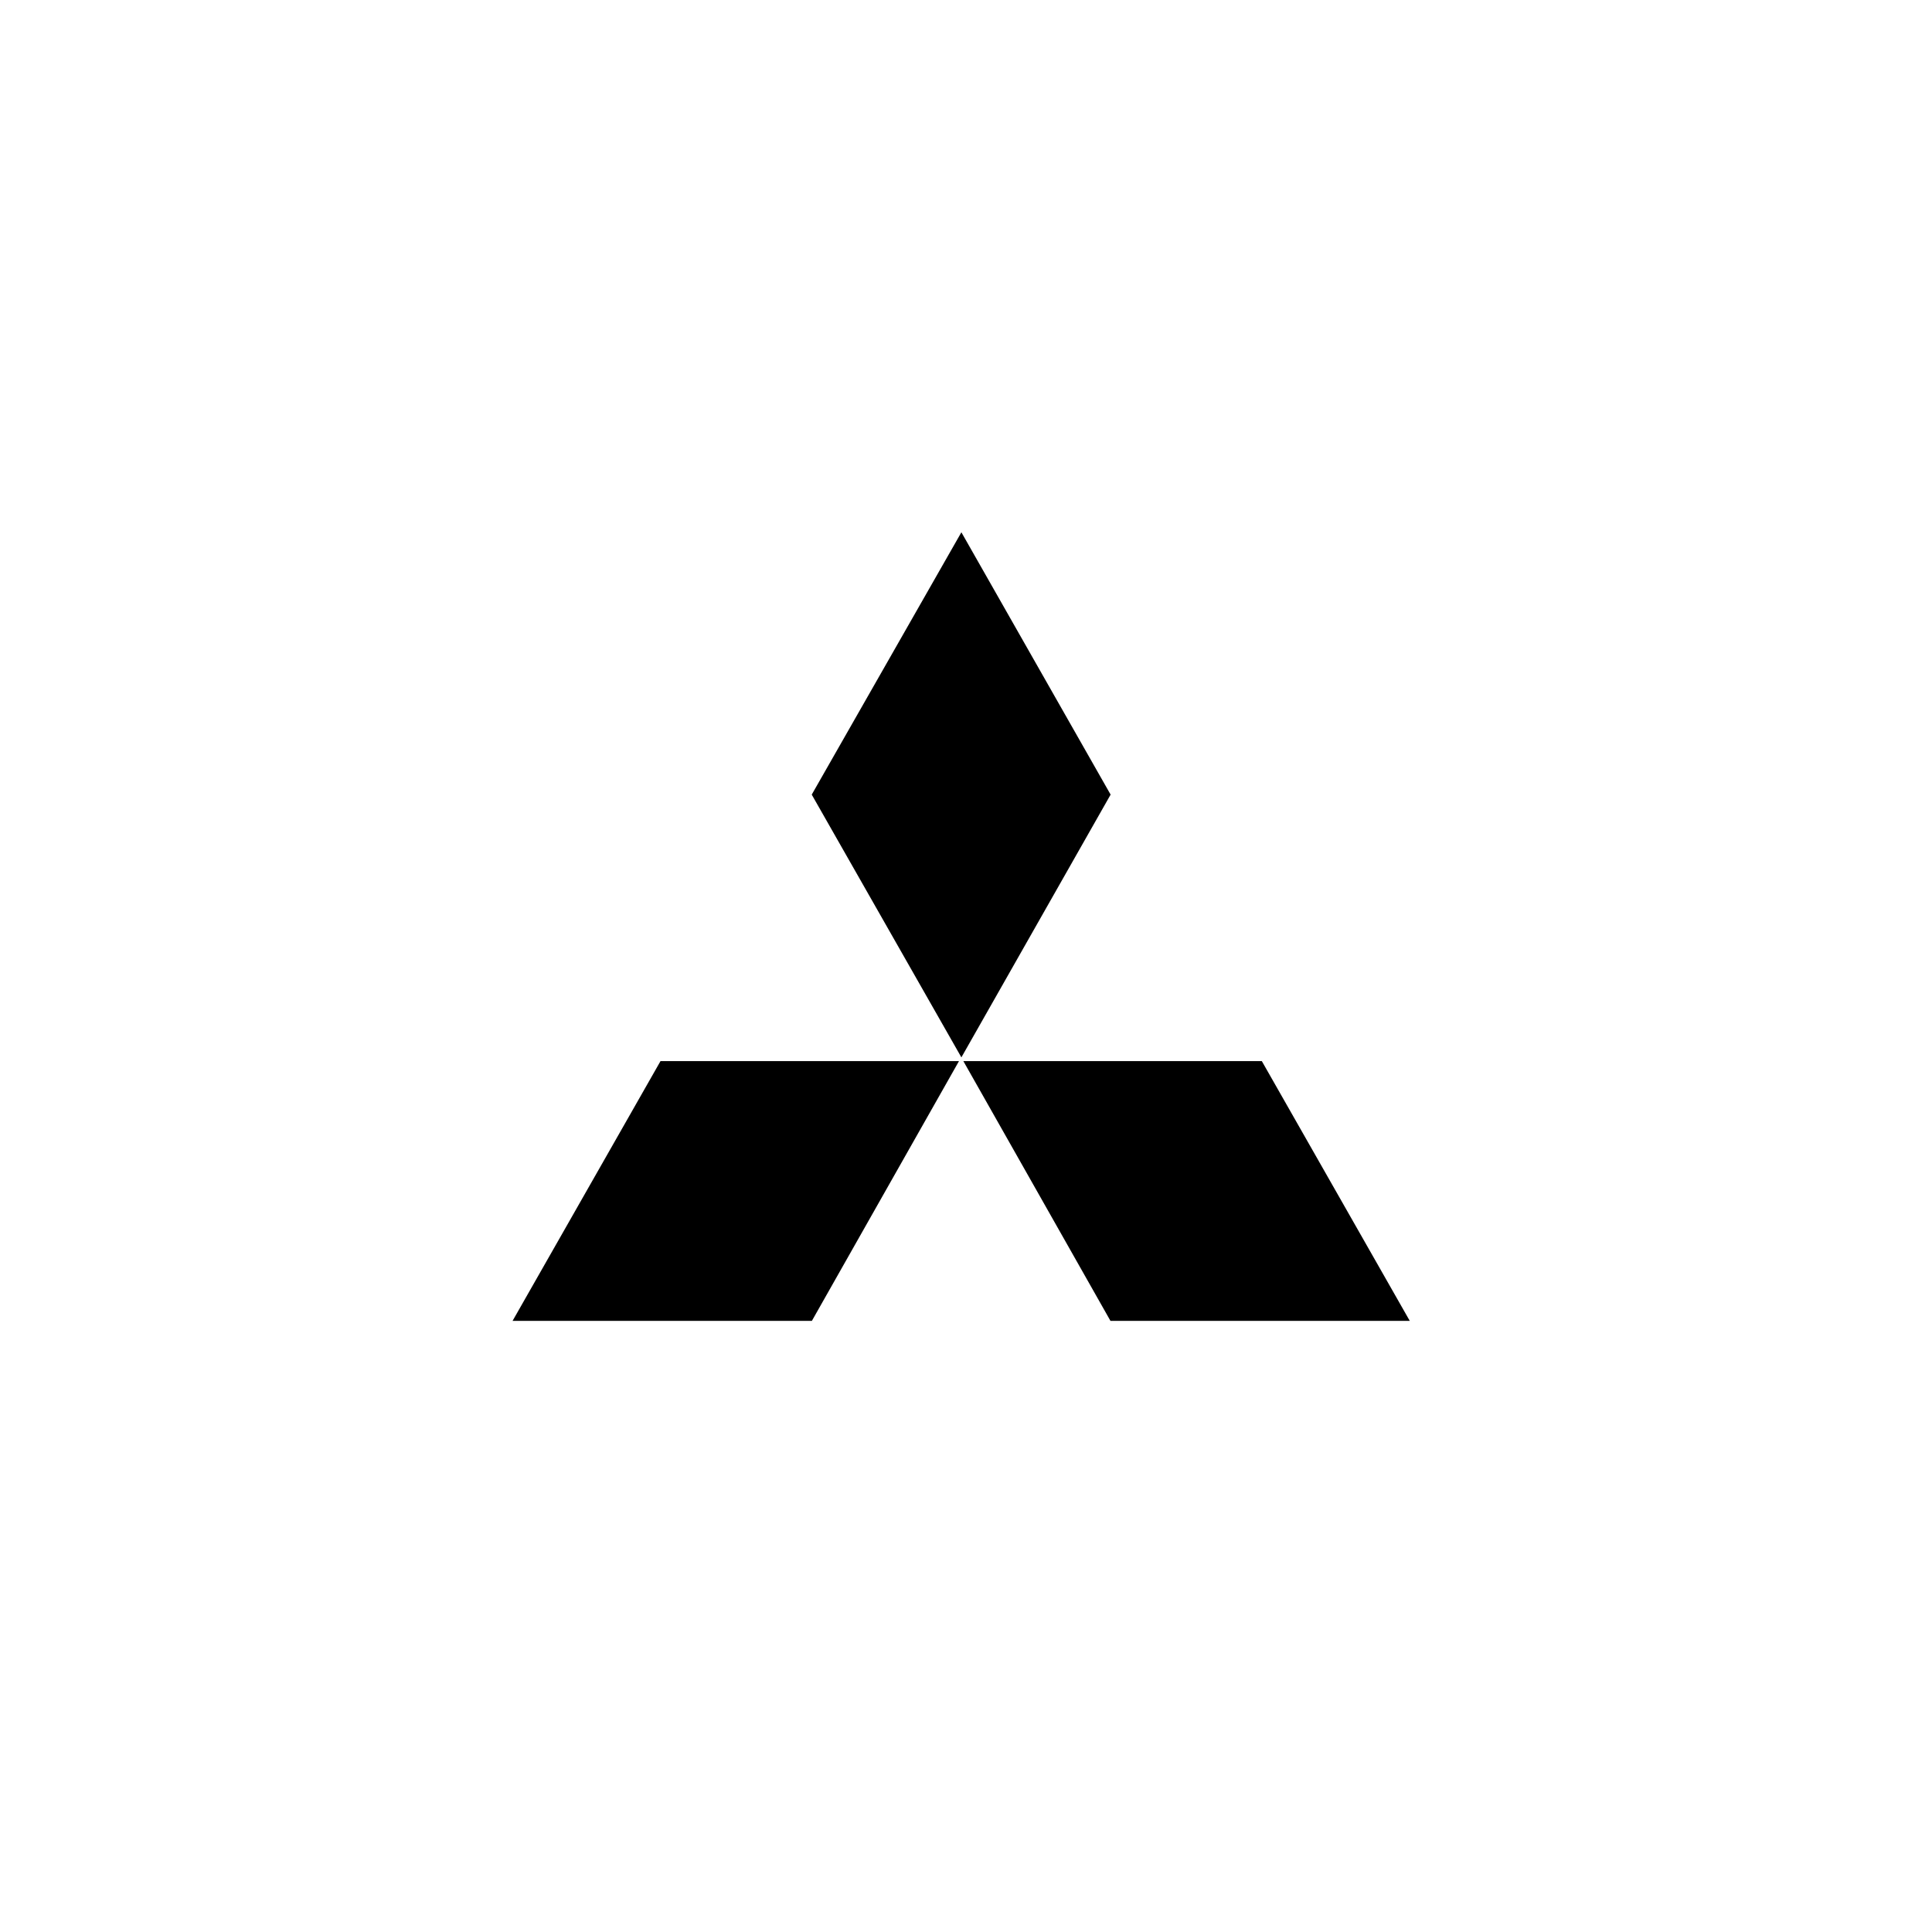
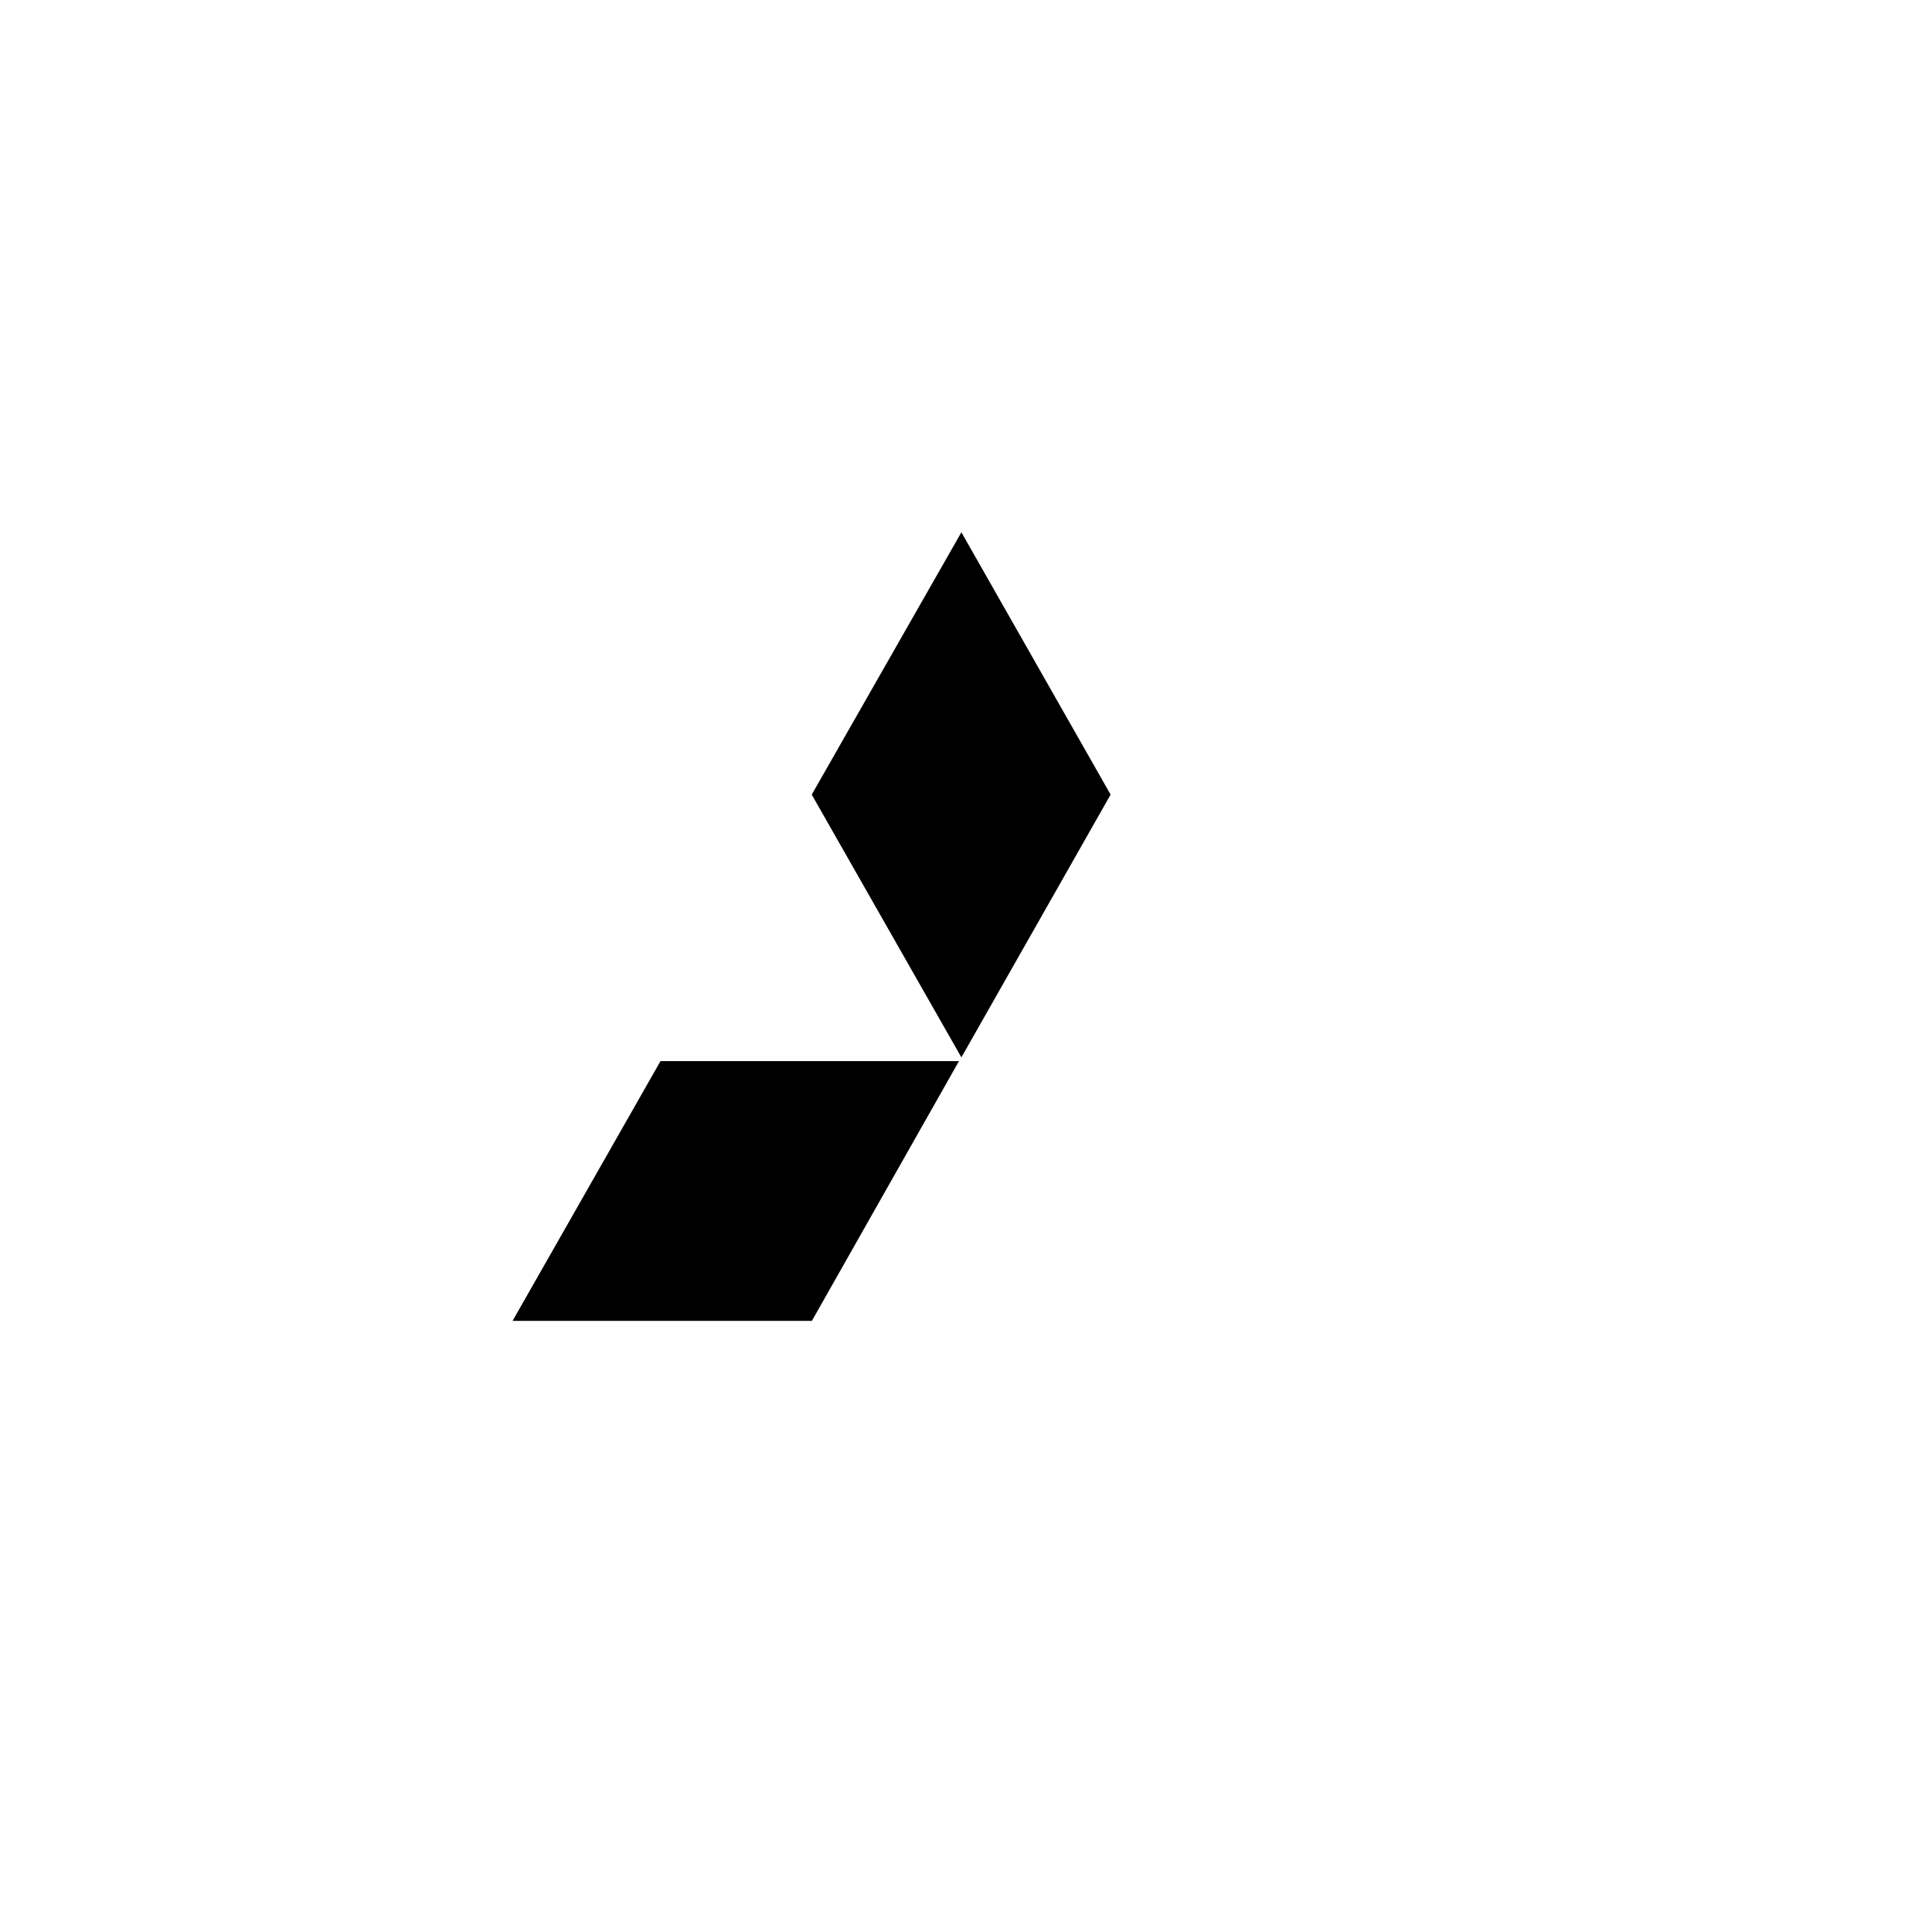
<svg xmlns="http://www.w3.org/2000/svg" width="196" height="196" viewBox="0 0 196 196" fill="none">
  <path d="M97.289 107.648H67.008L52 134H82.365L97.289 107.648Z" fill="black" />
  <path d="M112.671 80.613L97.532 54L82.35 80.613L97.532 107.27L112.671 80.613Z" fill="black" />
-   <path d="M112.655 134H143.019L128.011 107.648H97.731L112.655 134Z" fill="black" />
</svg>